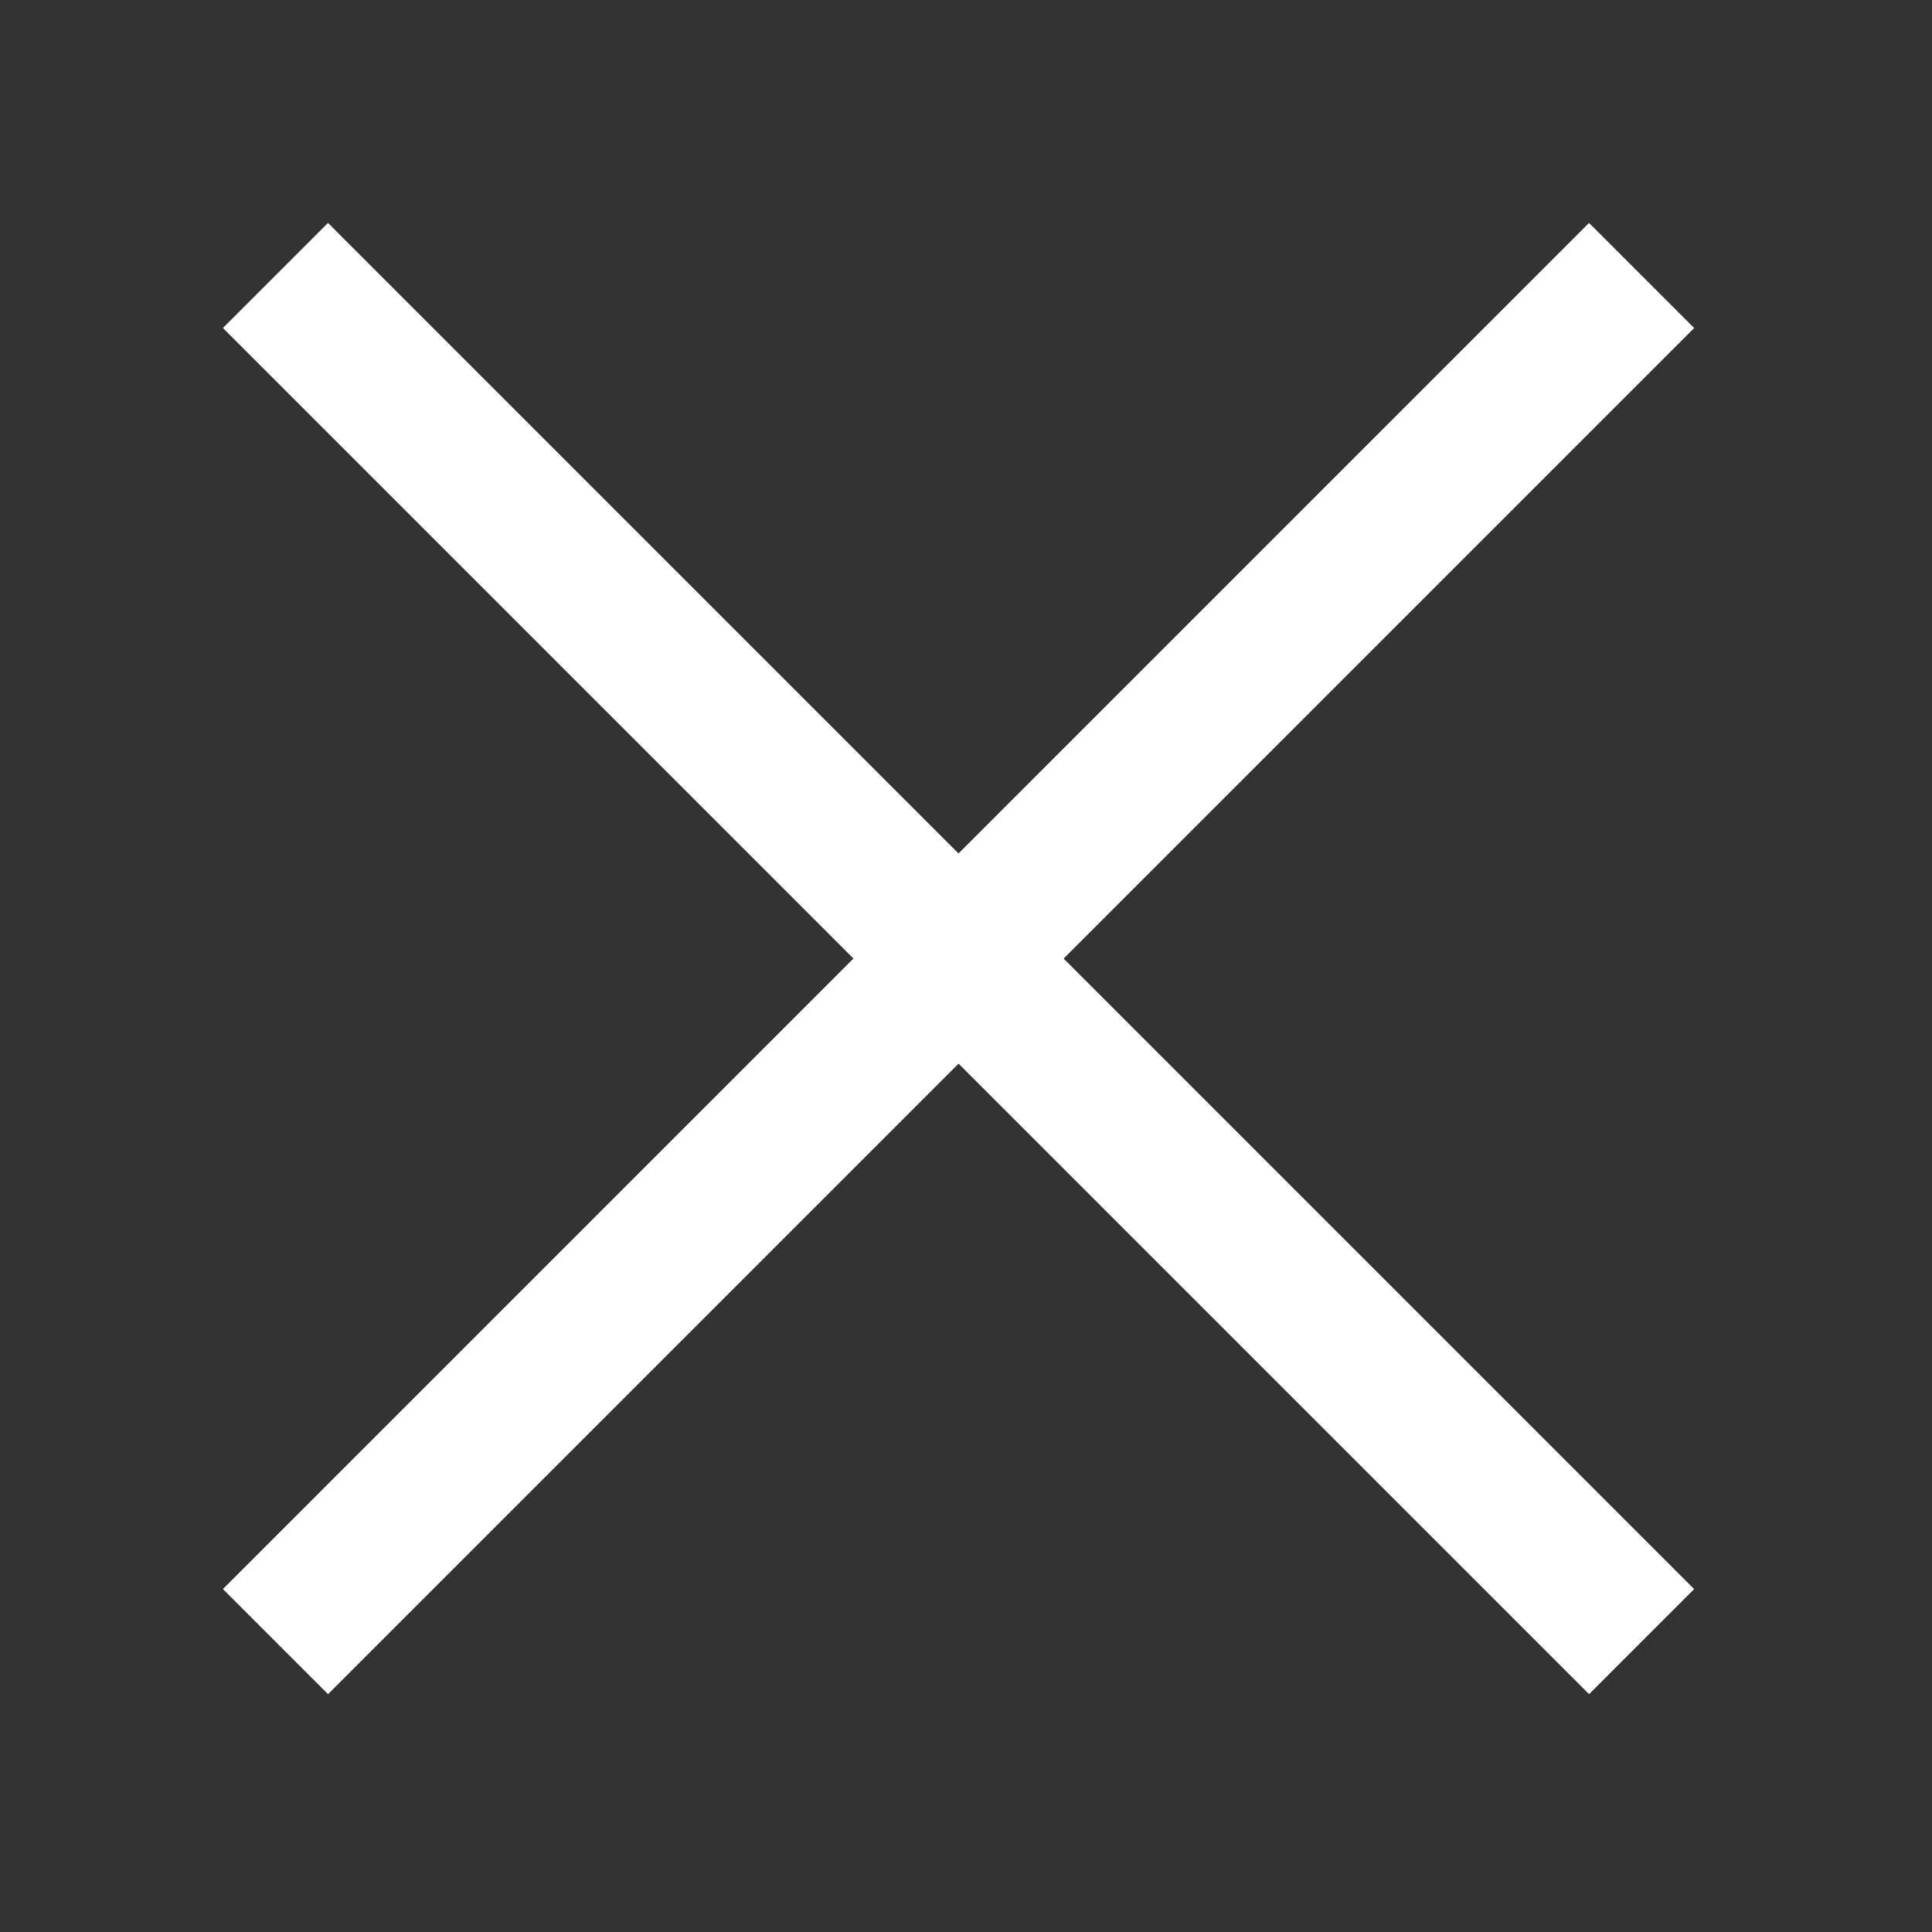
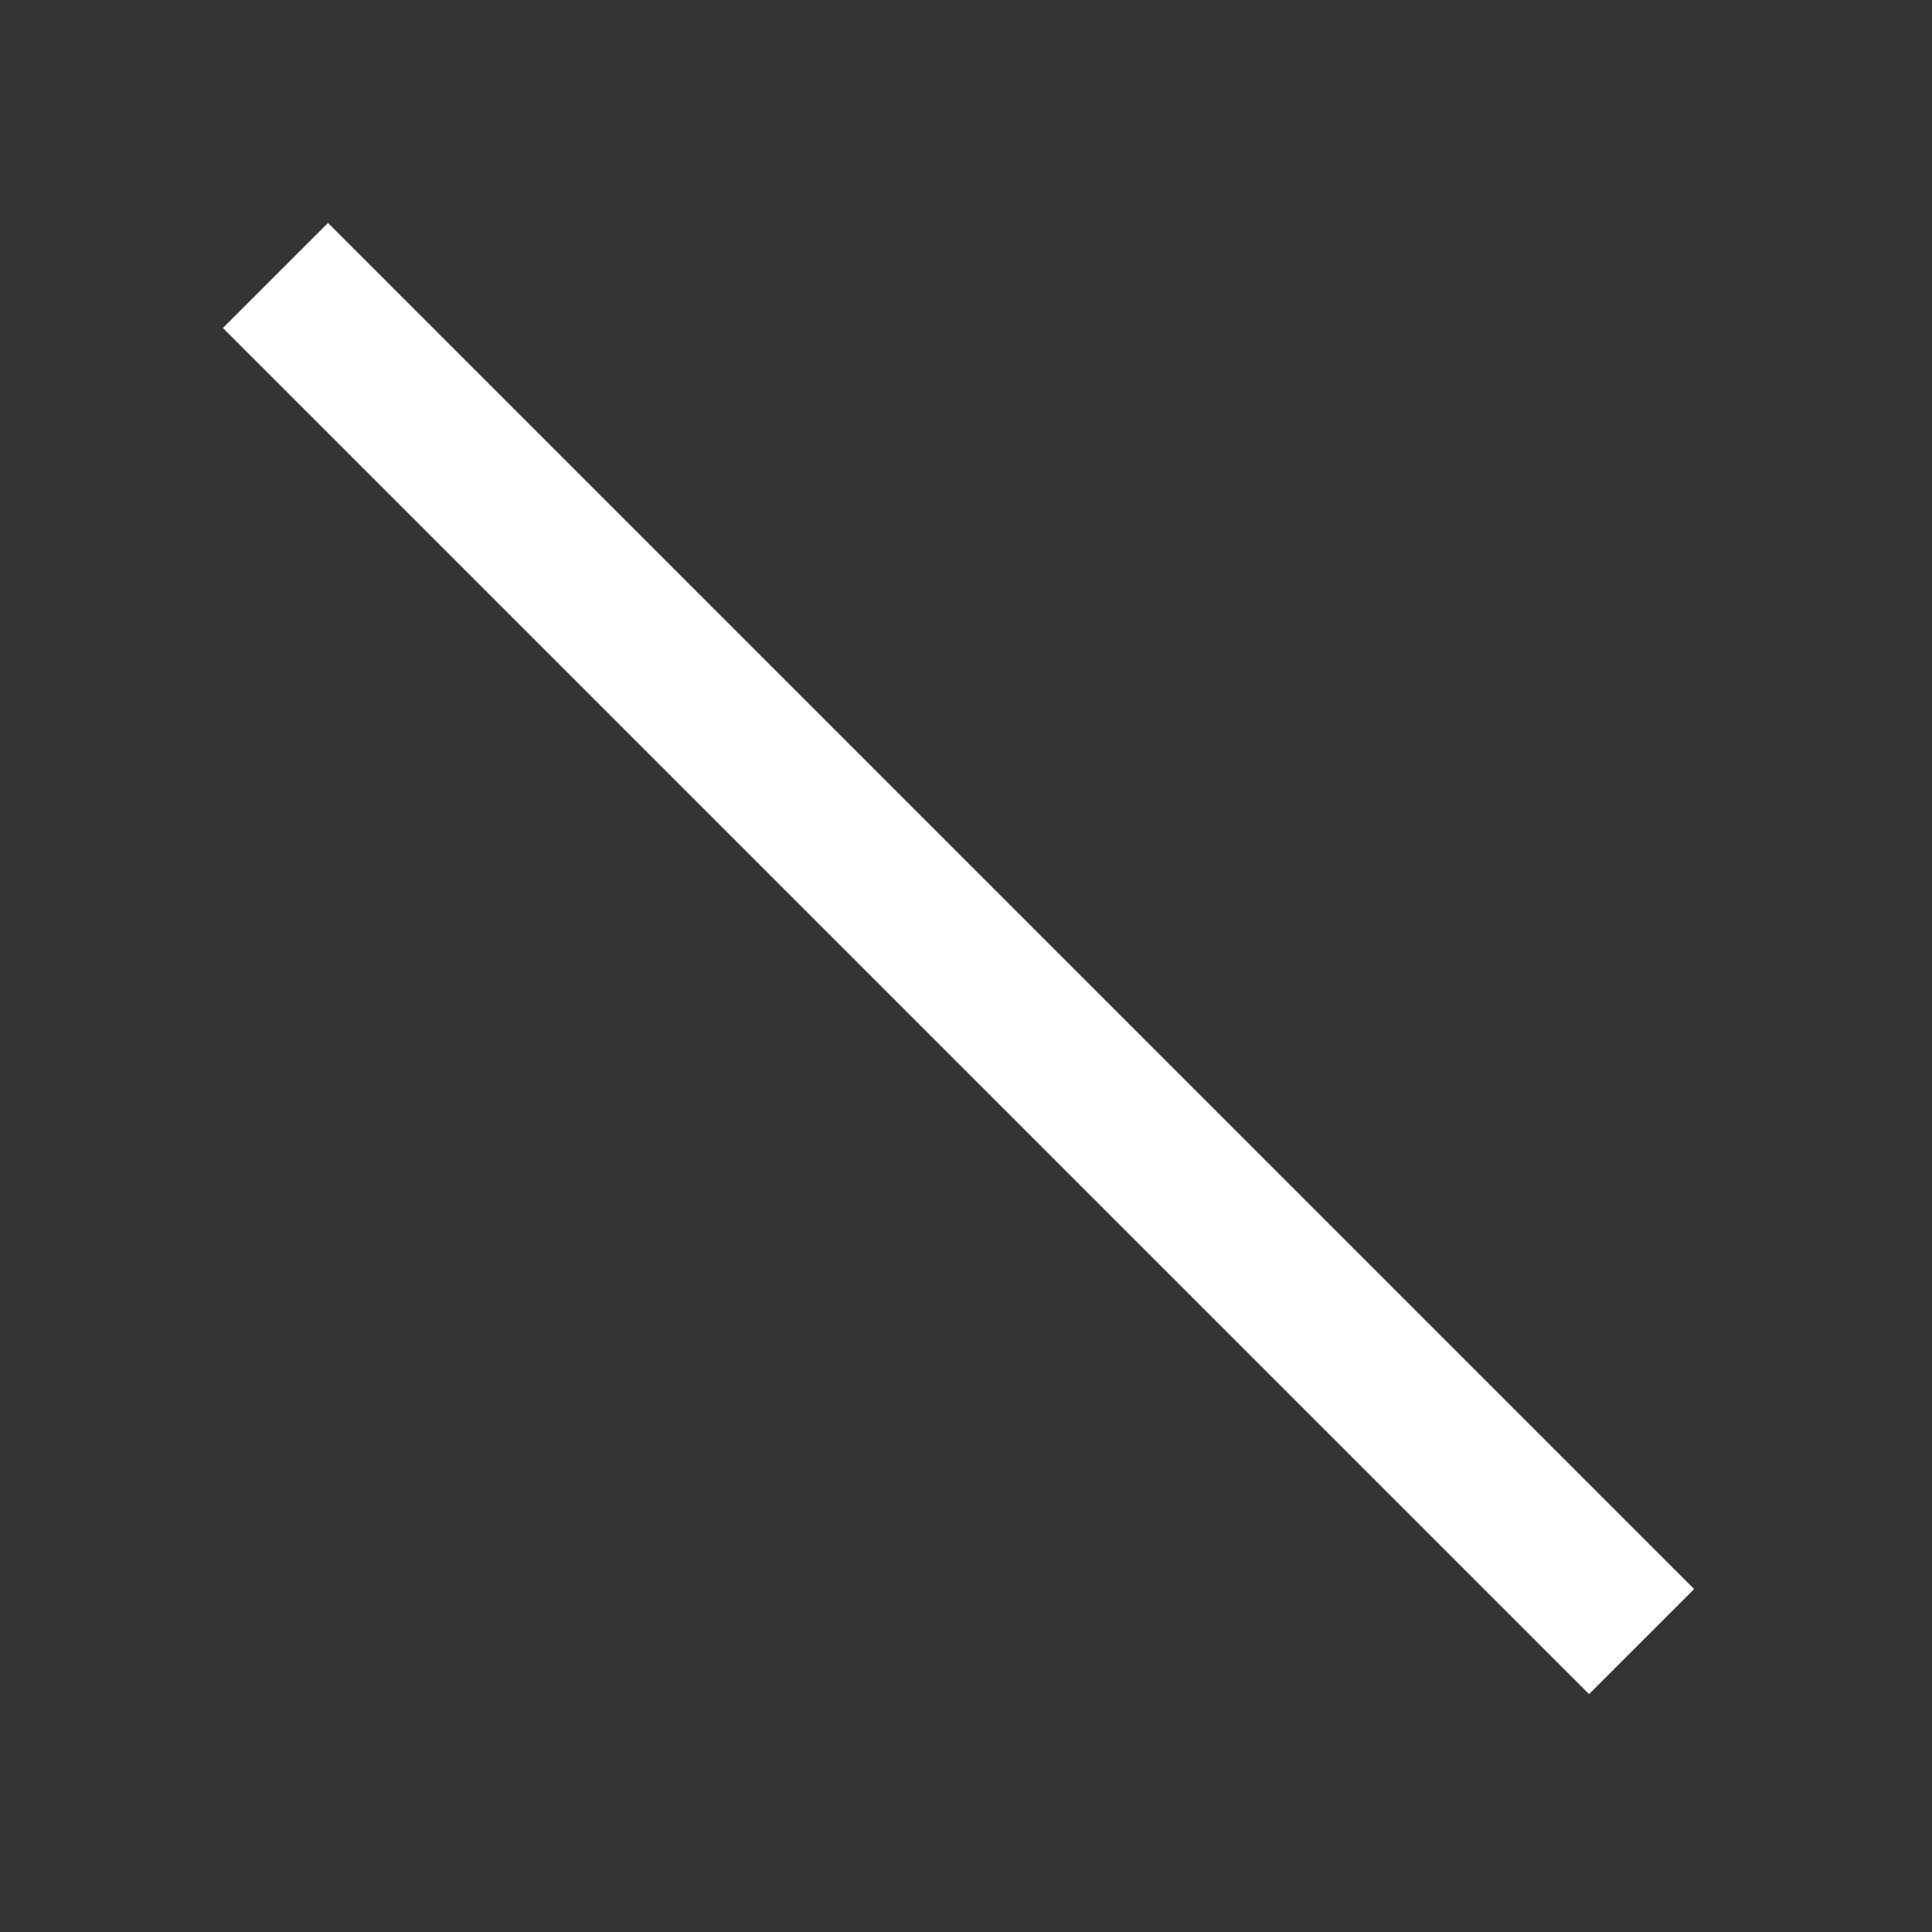
<svg xmlns="http://www.w3.org/2000/svg" width="26" height="26" viewBox="0 0 26 26">
  <rect x="0" y="0" width="26" height="26" fill="#333333" stroke="none" />
  <defs>
    <style>.a,.b{fill:#fff;}.a{opacity:0;}</style>
  </defs>
  <rect class="a" width="26" height="26" />
  <rect class="b" width="26" height="2" transform="translate(4.414 3) rotate(45)" />
-   <rect class="b" width="26" height="2" transform="translate(3 21.385) rotate(-45)" />
</svg>